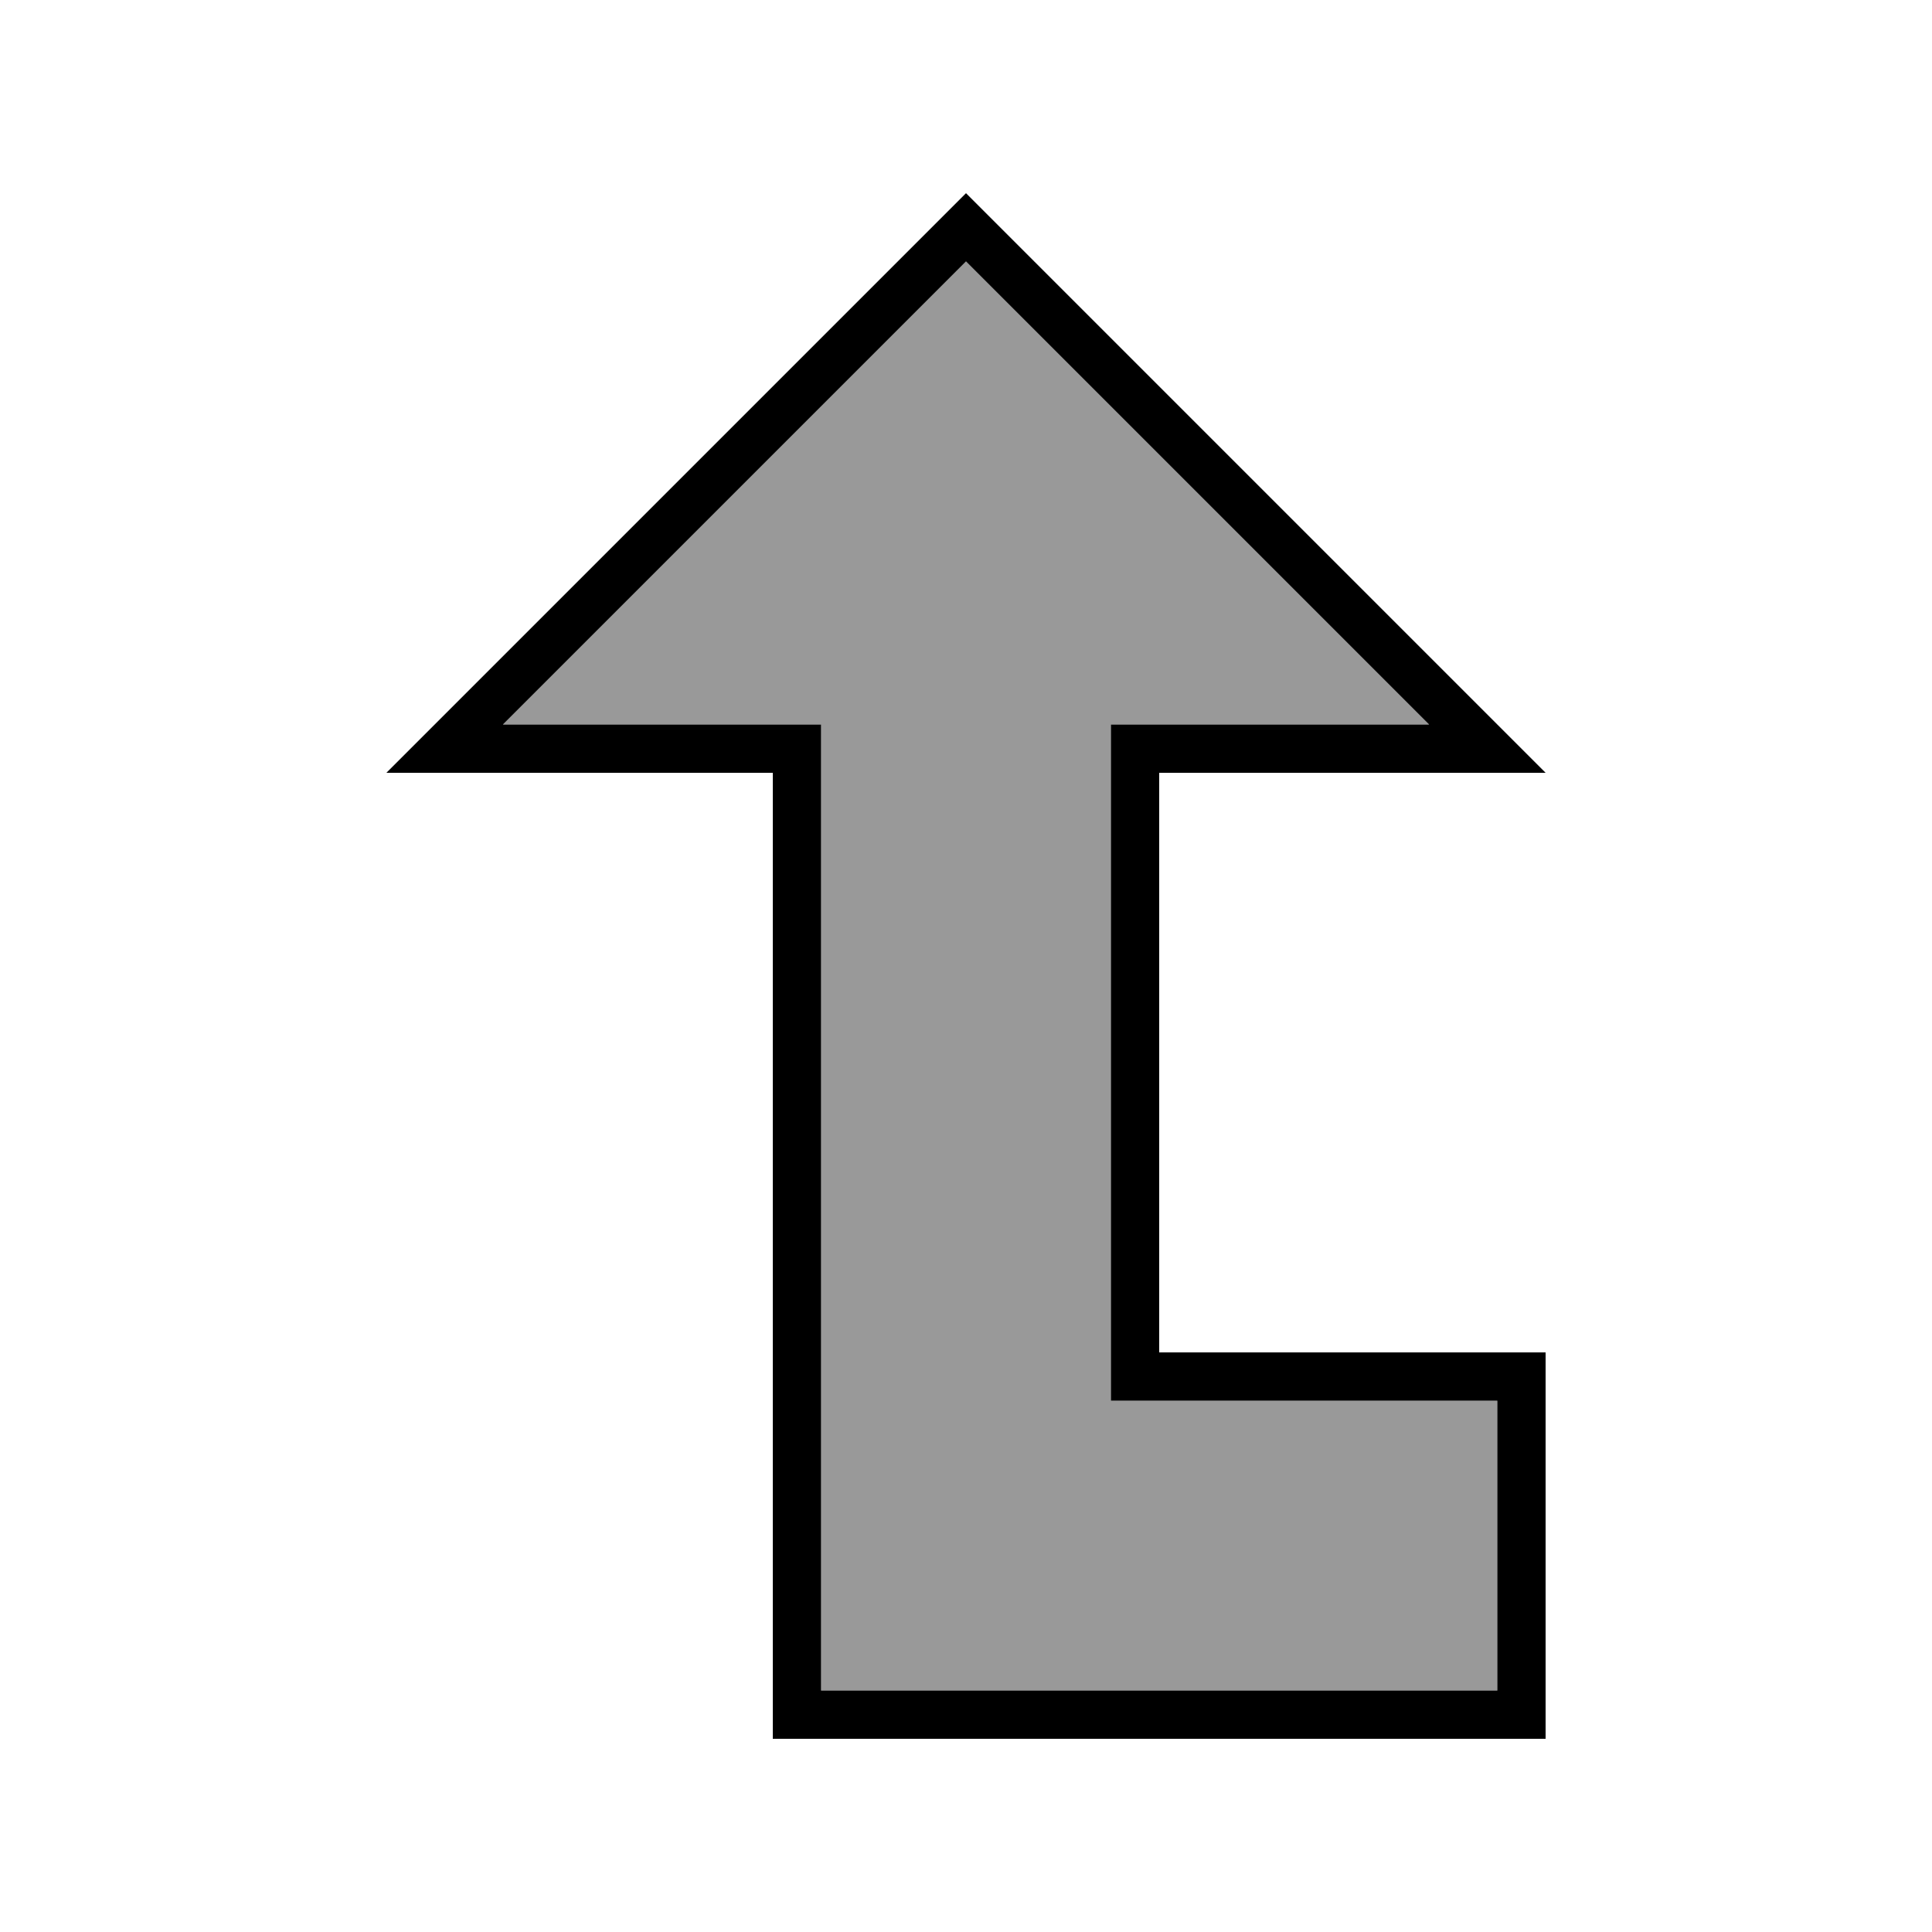
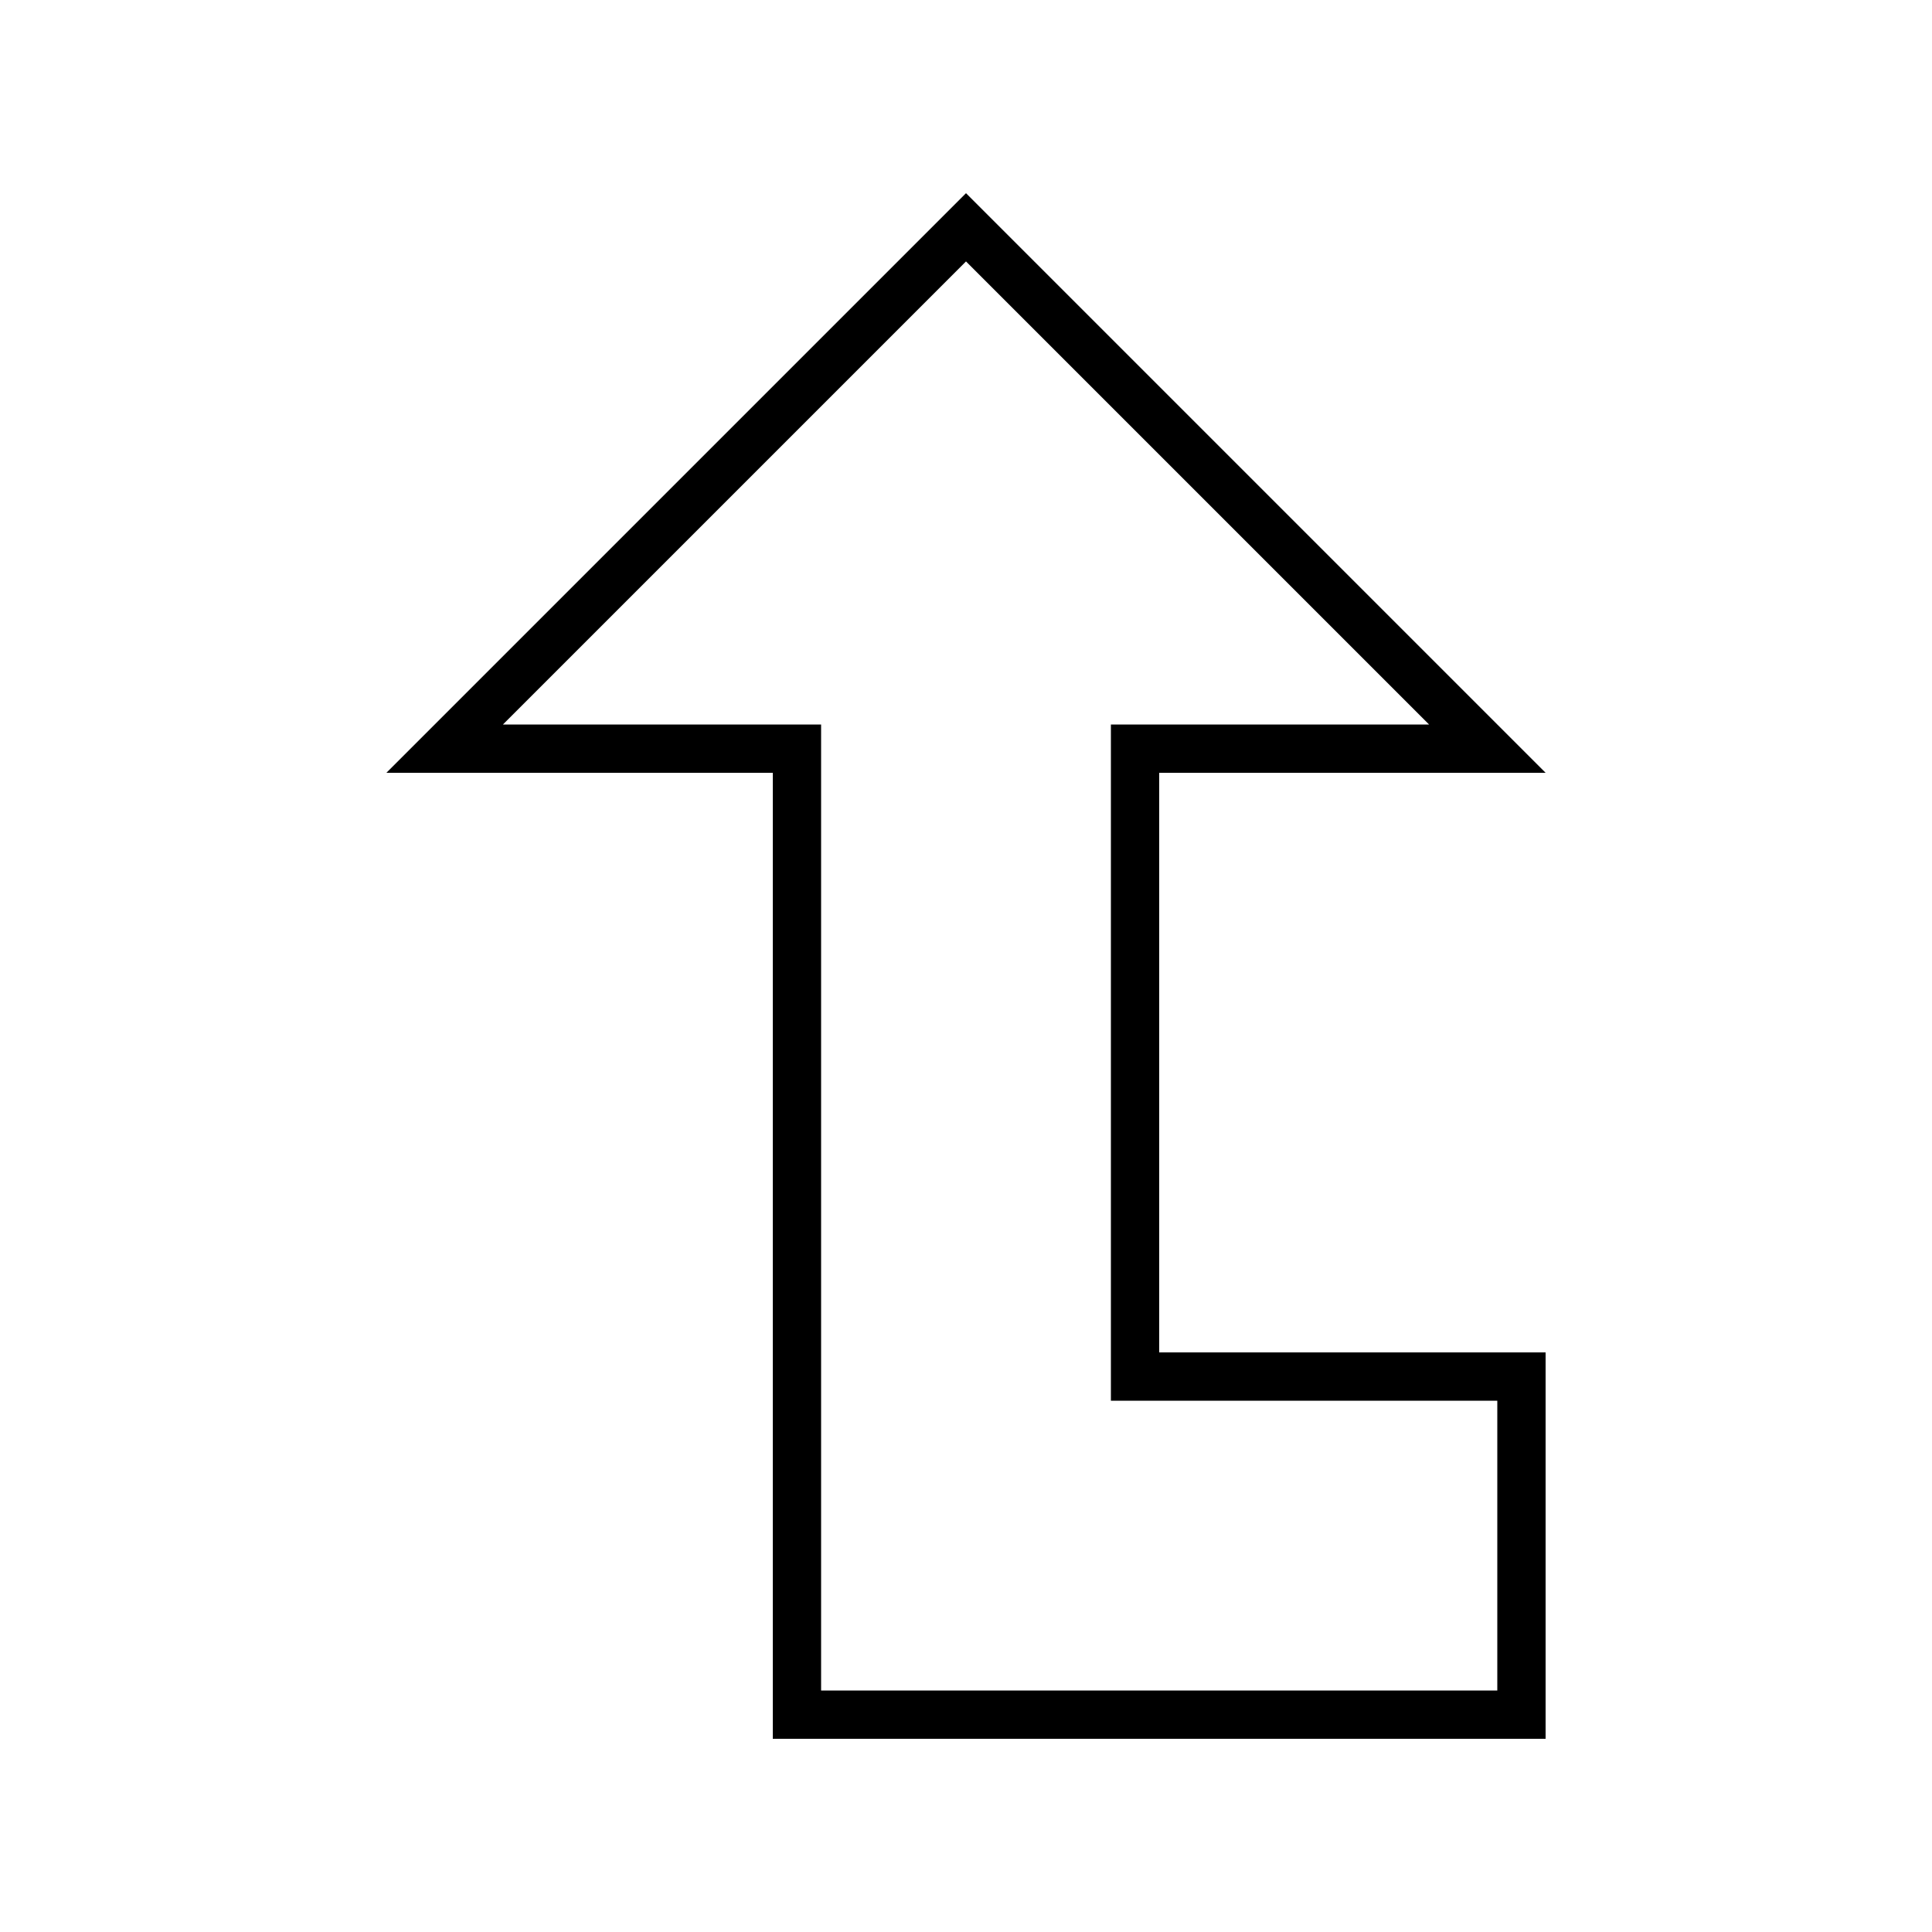
<svg xmlns="http://www.w3.org/2000/svg" viewBox="0 0 640 640">
-   <path opacity=".4" fill="currentColor" d="M166.6 240L272 240L272 560L496 560L496 464L368 464L368 240C373.3 240 378.7 240 384 240C413.8 240 443.6 240 473.4 240C422.3 188.9 371.2 137.8 320 86.6C268.9 137.7 217.8 188.8 166.6 240z" />
  <path fill="currentColor" d="M400 256L384 256L384 448L512 448L512 576L256 576L256 256L128 256L320 64L331.3 75.3L496 240L512 256L400 256zM473.4 240L320 86.6L166.6 240L272 240L272 560L496 560L496 464L368 464L368 240L473.4 240z" />
</svg>